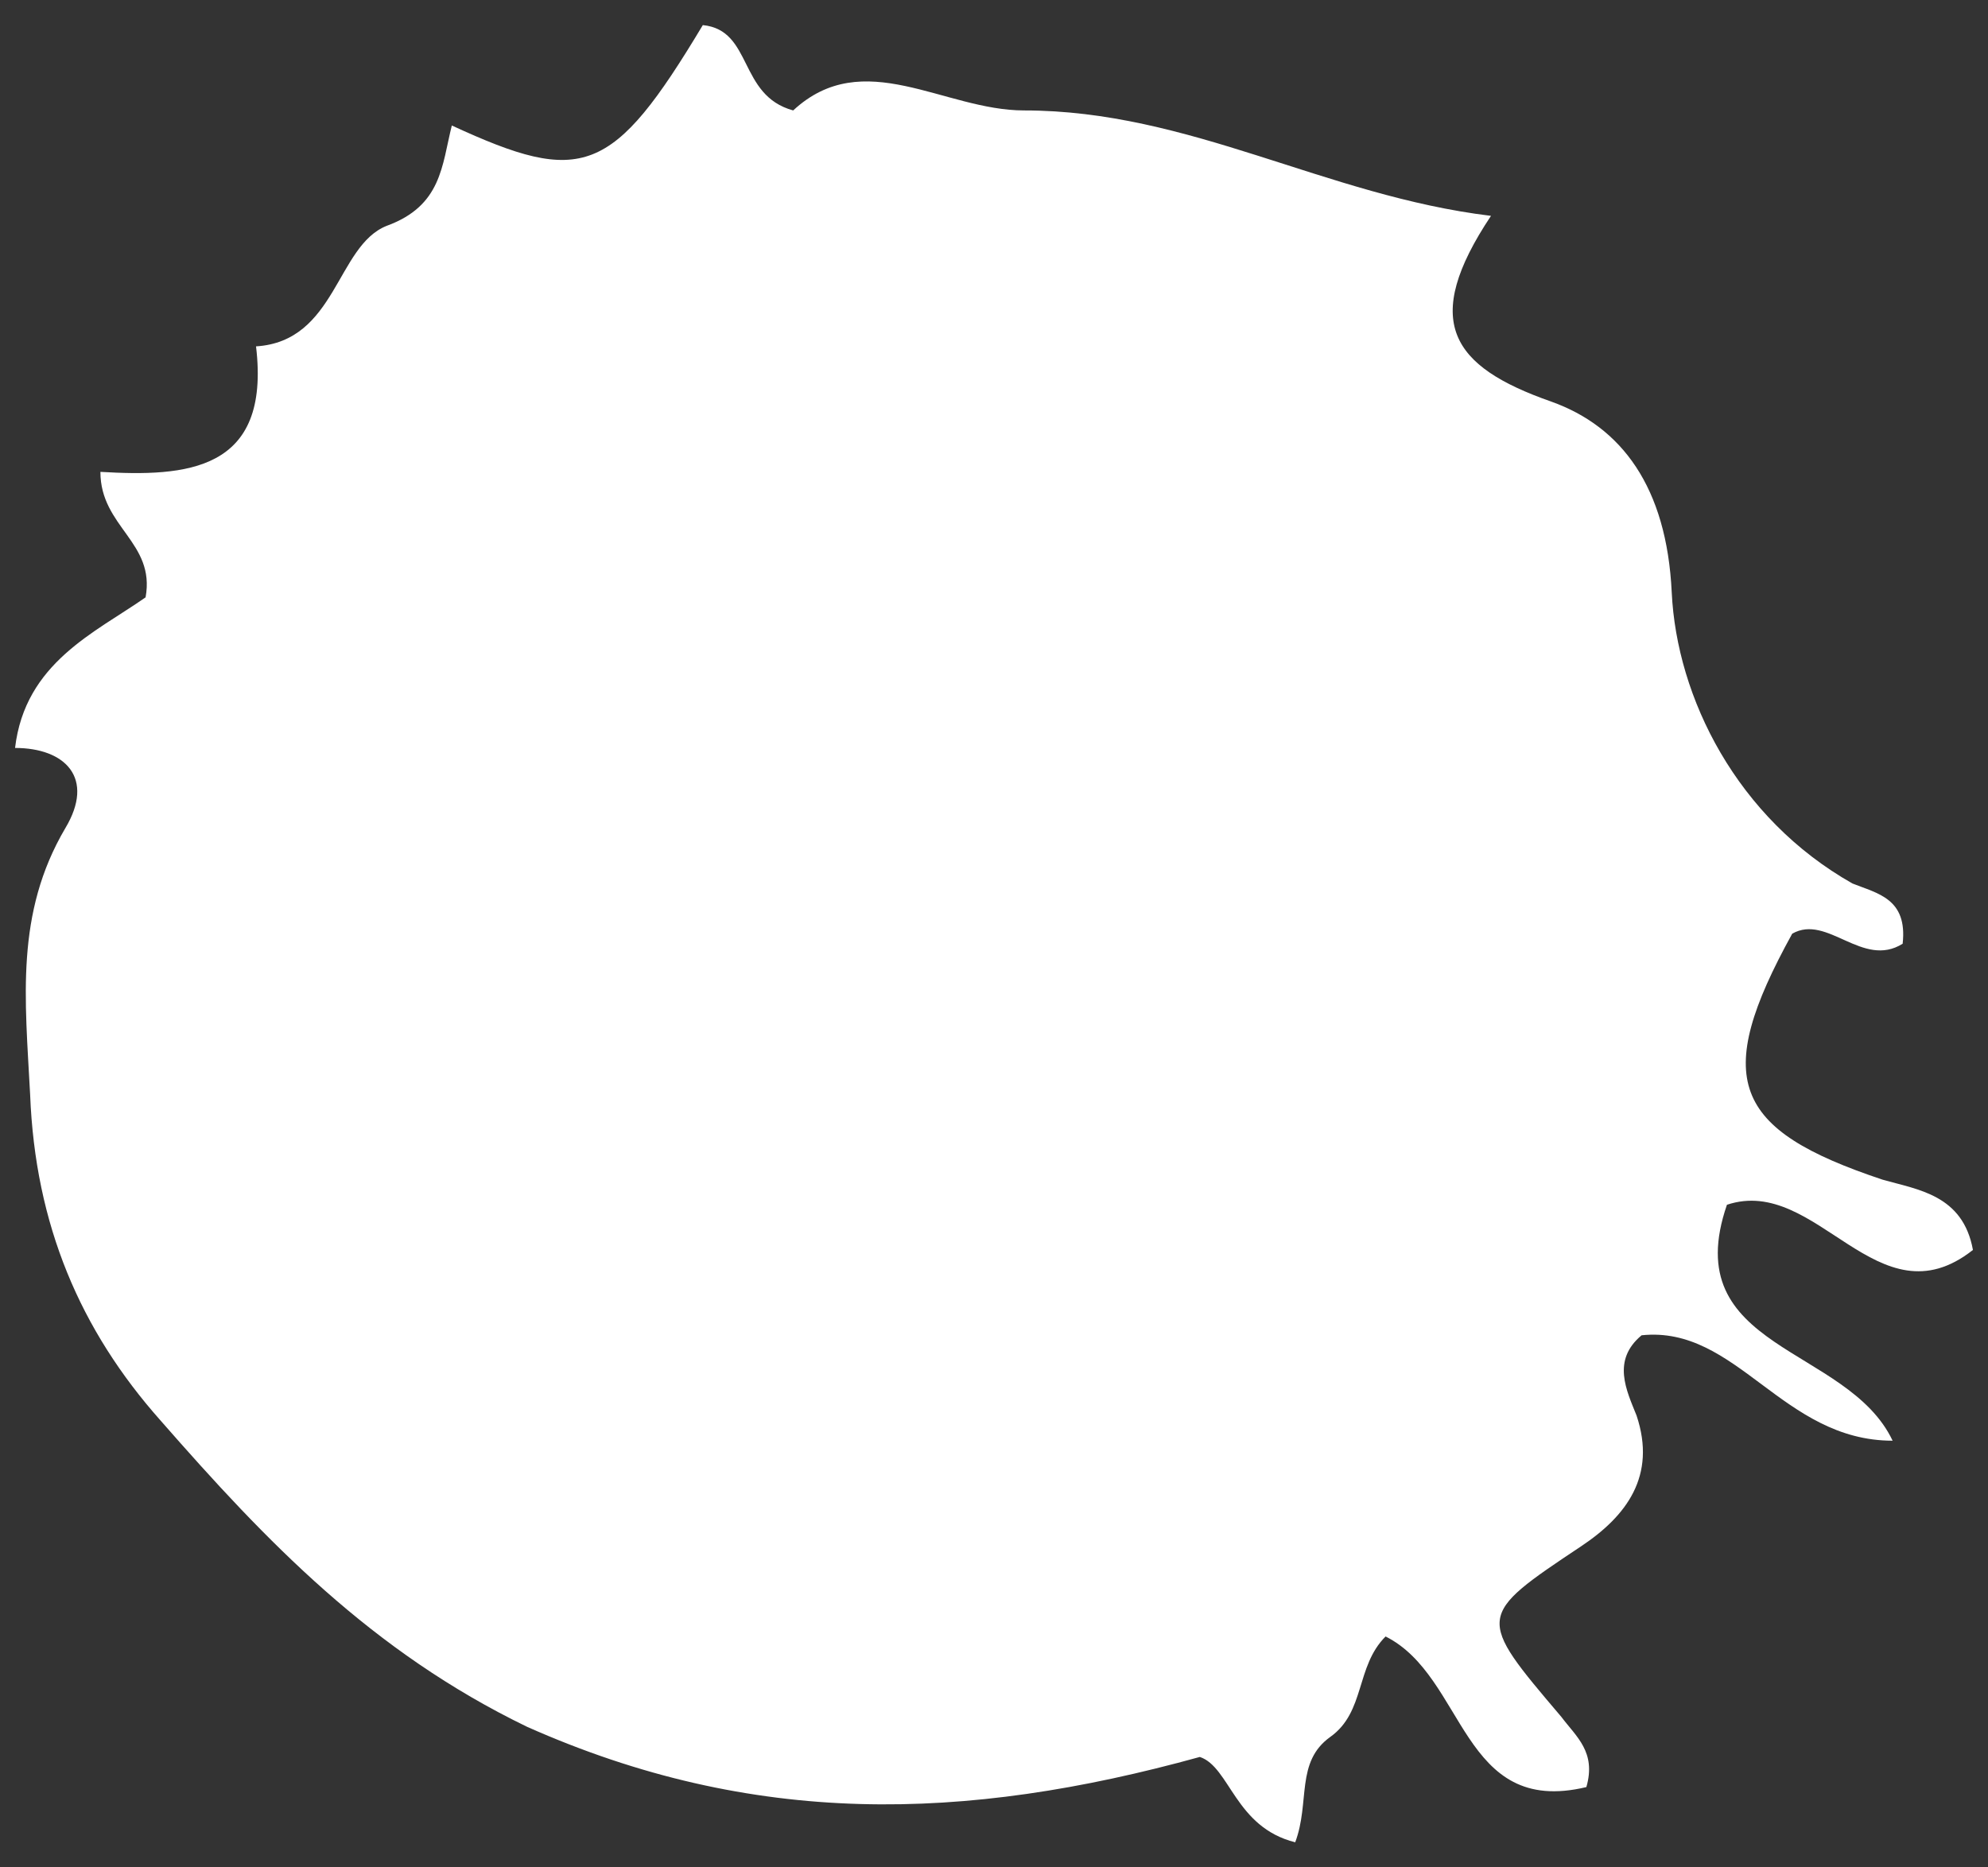
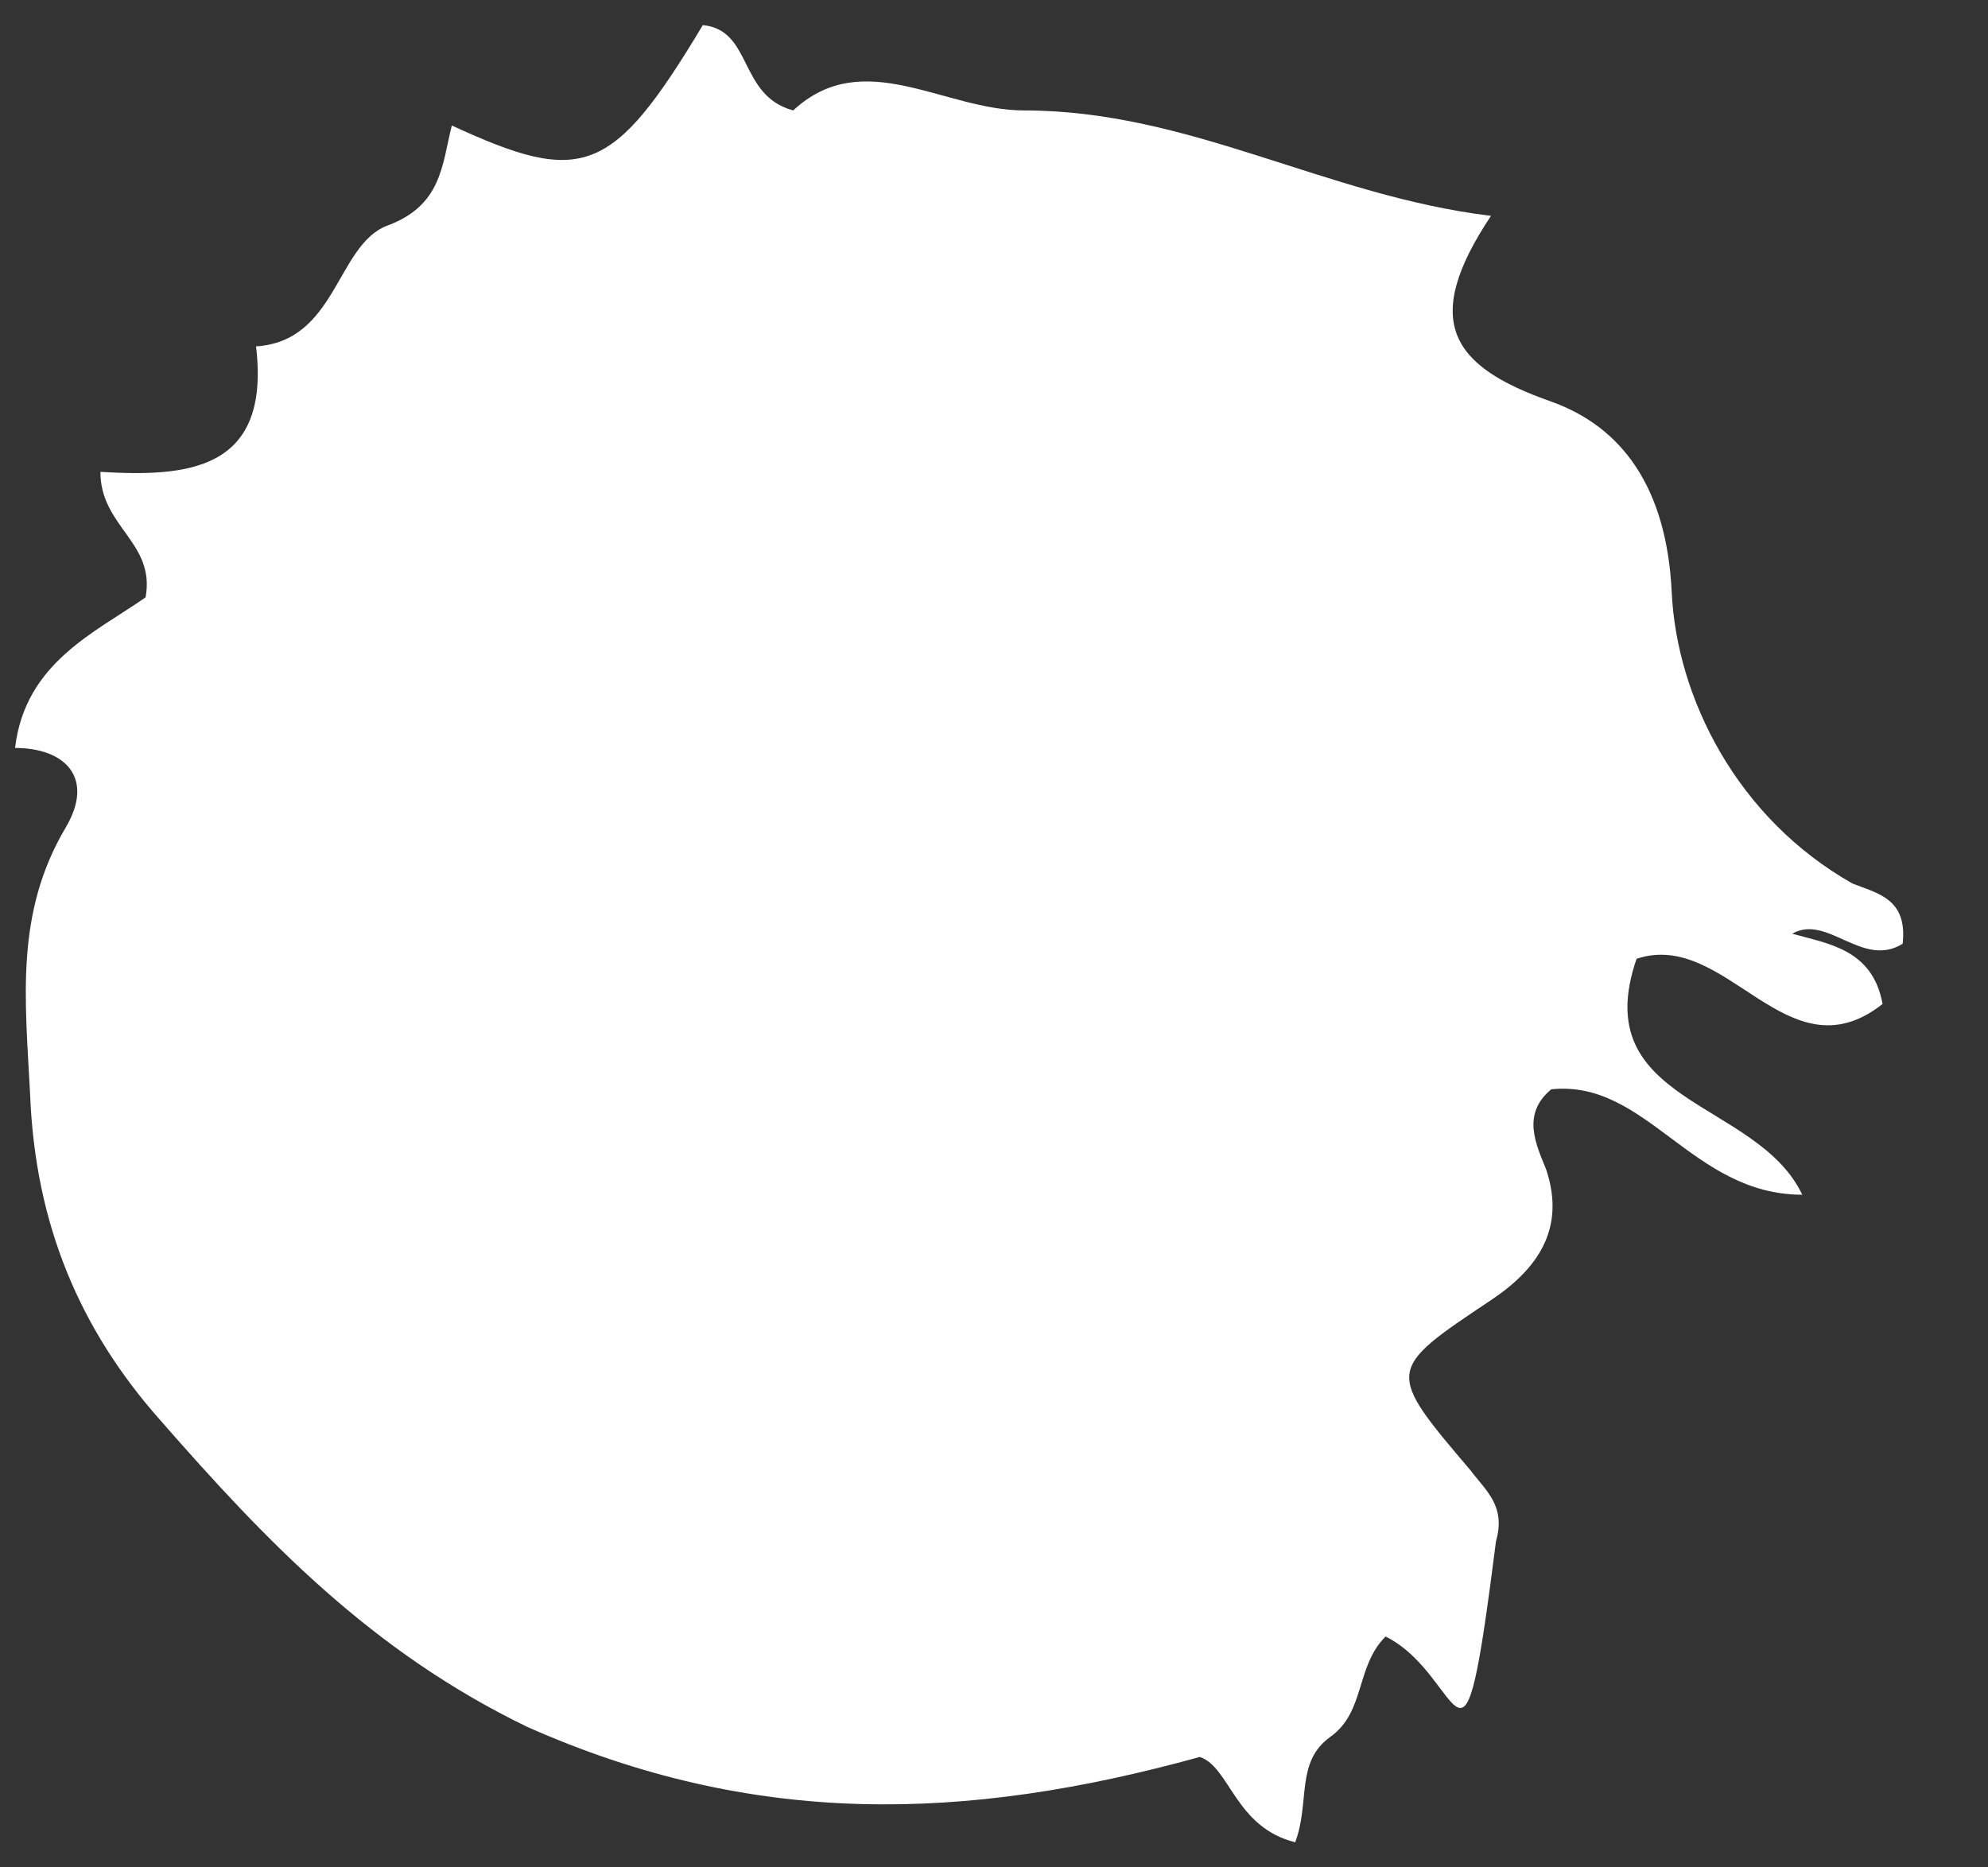
<svg xmlns="http://www.w3.org/2000/svg" version="1.1" id="Layer_1" x="0px" y="0px" viewBox="0 0 39.6 37.2" style="enable-background:new 0 0 39.6 37.2;" xml:space="preserve">
  <rect x="0" y="0" width="39.6" height="37.2" fill="#333333" stroke="none" />
  <style type="text/css">
	.st0{fill:#FFFFFF;}
</style>
-   <path class="st0" d="M27.6,32.6c-0.6,0.6-0.4,1.5-1.1,2s-0.4,1.3-0.7,2.1c-1.2-0.3-1.3-1.5-1.9-1.7c-4.7,1.3-8.9,1.4-13.4-0.6  c-3.1-1.5-5.2-3.7-7.3-6.1c-1.6-1.8-2.5-3.9-2.6-6.5c-0.1-1.9-0.3-3.6,0.7-5.3c0.6-1,0-1.6-1-1.6c0.2-1.7,1.6-2.3,2.6-3  C3.1,10.8,2,10.5,2,9.4c1.7,0.1,3.4,0,3.1-2.5c1.6-0.1,1.6-2,2.6-2.4c1.1-0.4,1.1-1.2,1.3-2c2.6,1.2,3.2,1,5-2  c1,0.1,0.7,1.4,1.8,1.7c1.4-1.3,3,0,4.6,0c3.3,0,6,1.7,9.3,2.1c-1.4,2.1-0.8,3,1.2,3.7c1.4,0.5,2.3,1.7,2.4,3.8  c0.1,2.1,1.3,4.5,3.6,5.8c0.5,0.2,1.1,0.3,1,1.2c-0.8,0.5-1.5-0.6-2.2-0.2c-1.6,2.9-1.2,3.9,1.8,4.9c0.7,0.2,1.6,0.3,1.8,1.4  c-1.9,1.5-3.1-1.5-4.9-0.9c-1,2.9,2.4,2.8,3.3,4.7c-2.2,0-3.1-2.3-5-2.1c-0.6,0.5-0.3,1.1-0.1,1.6c0.4,1.2-0.2,2-1.1,2.6  c-2.1,1.4-2.1,1.4-0.4,3.4c0.3,0.4,0.7,0.7,0.5,1.4C29.1,36.2,29.2,33.4,27.6,32.6z" />
+   <path class="st0" d="M27.6,32.6c-0.6,0.6-0.4,1.5-1.1,2s-0.4,1.3-0.7,2.1c-1.2-0.3-1.3-1.5-1.9-1.7c-4.7,1.3-8.9,1.4-13.4-0.6  c-3.1-1.5-5.2-3.7-7.3-6.1c-1.6-1.8-2.5-3.9-2.6-6.5c-0.1-1.9-0.3-3.6,0.7-5.3c0.6-1,0-1.6-1-1.6c0.2-1.7,1.6-2.3,2.6-3  C3.1,10.8,2,10.5,2,9.4c1.7,0.1,3.4,0,3.1-2.5c1.6-0.1,1.6-2,2.6-2.4c1.1-0.4,1.1-1.2,1.3-2c2.6,1.2,3.2,1,5-2  c1,0.1,0.7,1.4,1.8,1.7c1.4-1.3,3,0,4.6,0c3.3,0,6,1.7,9.3,2.1c-1.4,2.1-0.8,3,1.2,3.7c1.4,0.5,2.3,1.7,2.4,3.8  c0.1,2.1,1.3,4.5,3.6,5.8c0.5,0.2,1.1,0.3,1,1.2c-0.8,0.5-1.5-0.6-2.2-0.2c0.7,0.2,1.6,0.3,1.8,1.4  c-1.9,1.5-3.1-1.5-4.9-0.9c-1,2.9,2.4,2.8,3.3,4.7c-2.2,0-3.1-2.3-5-2.1c-0.6,0.5-0.3,1.1-0.1,1.6c0.4,1.2-0.2,2-1.1,2.6  c-2.1,1.4-2.1,1.4-0.4,3.4c0.3,0.4,0.7,0.7,0.5,1.4C29.1,36.2,29.2,33.4,27.6,32.6z" />
</svg>